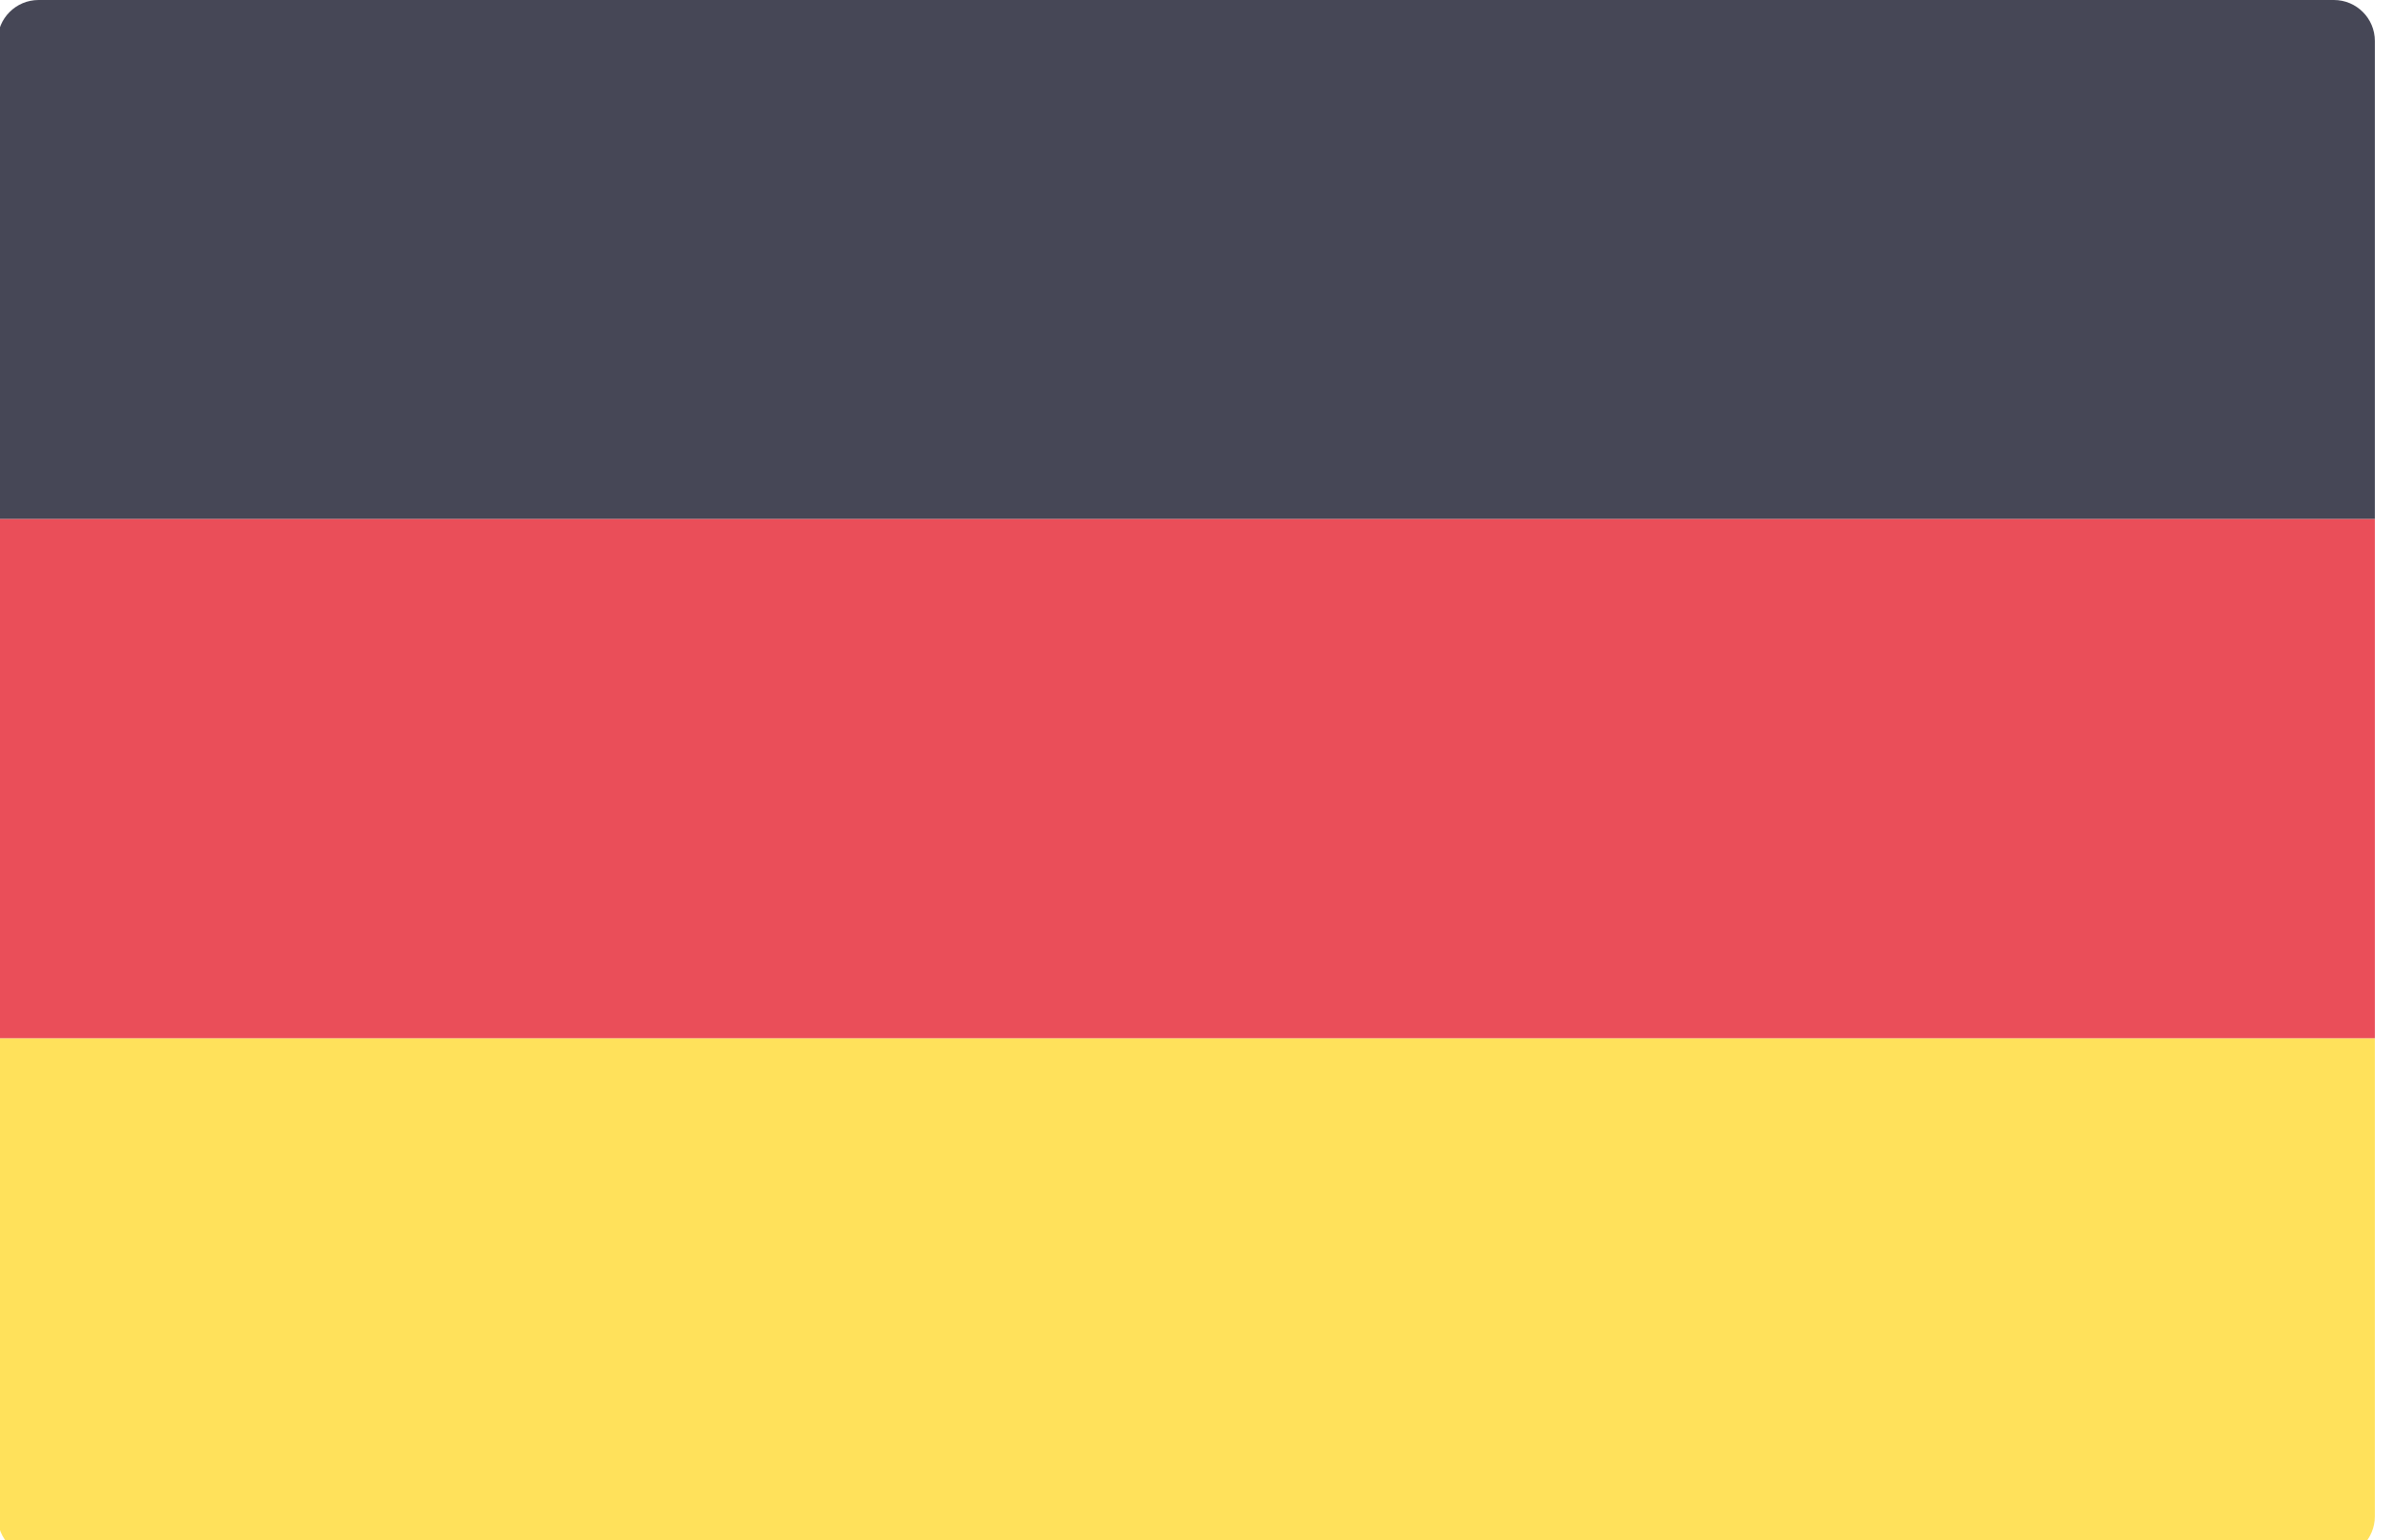
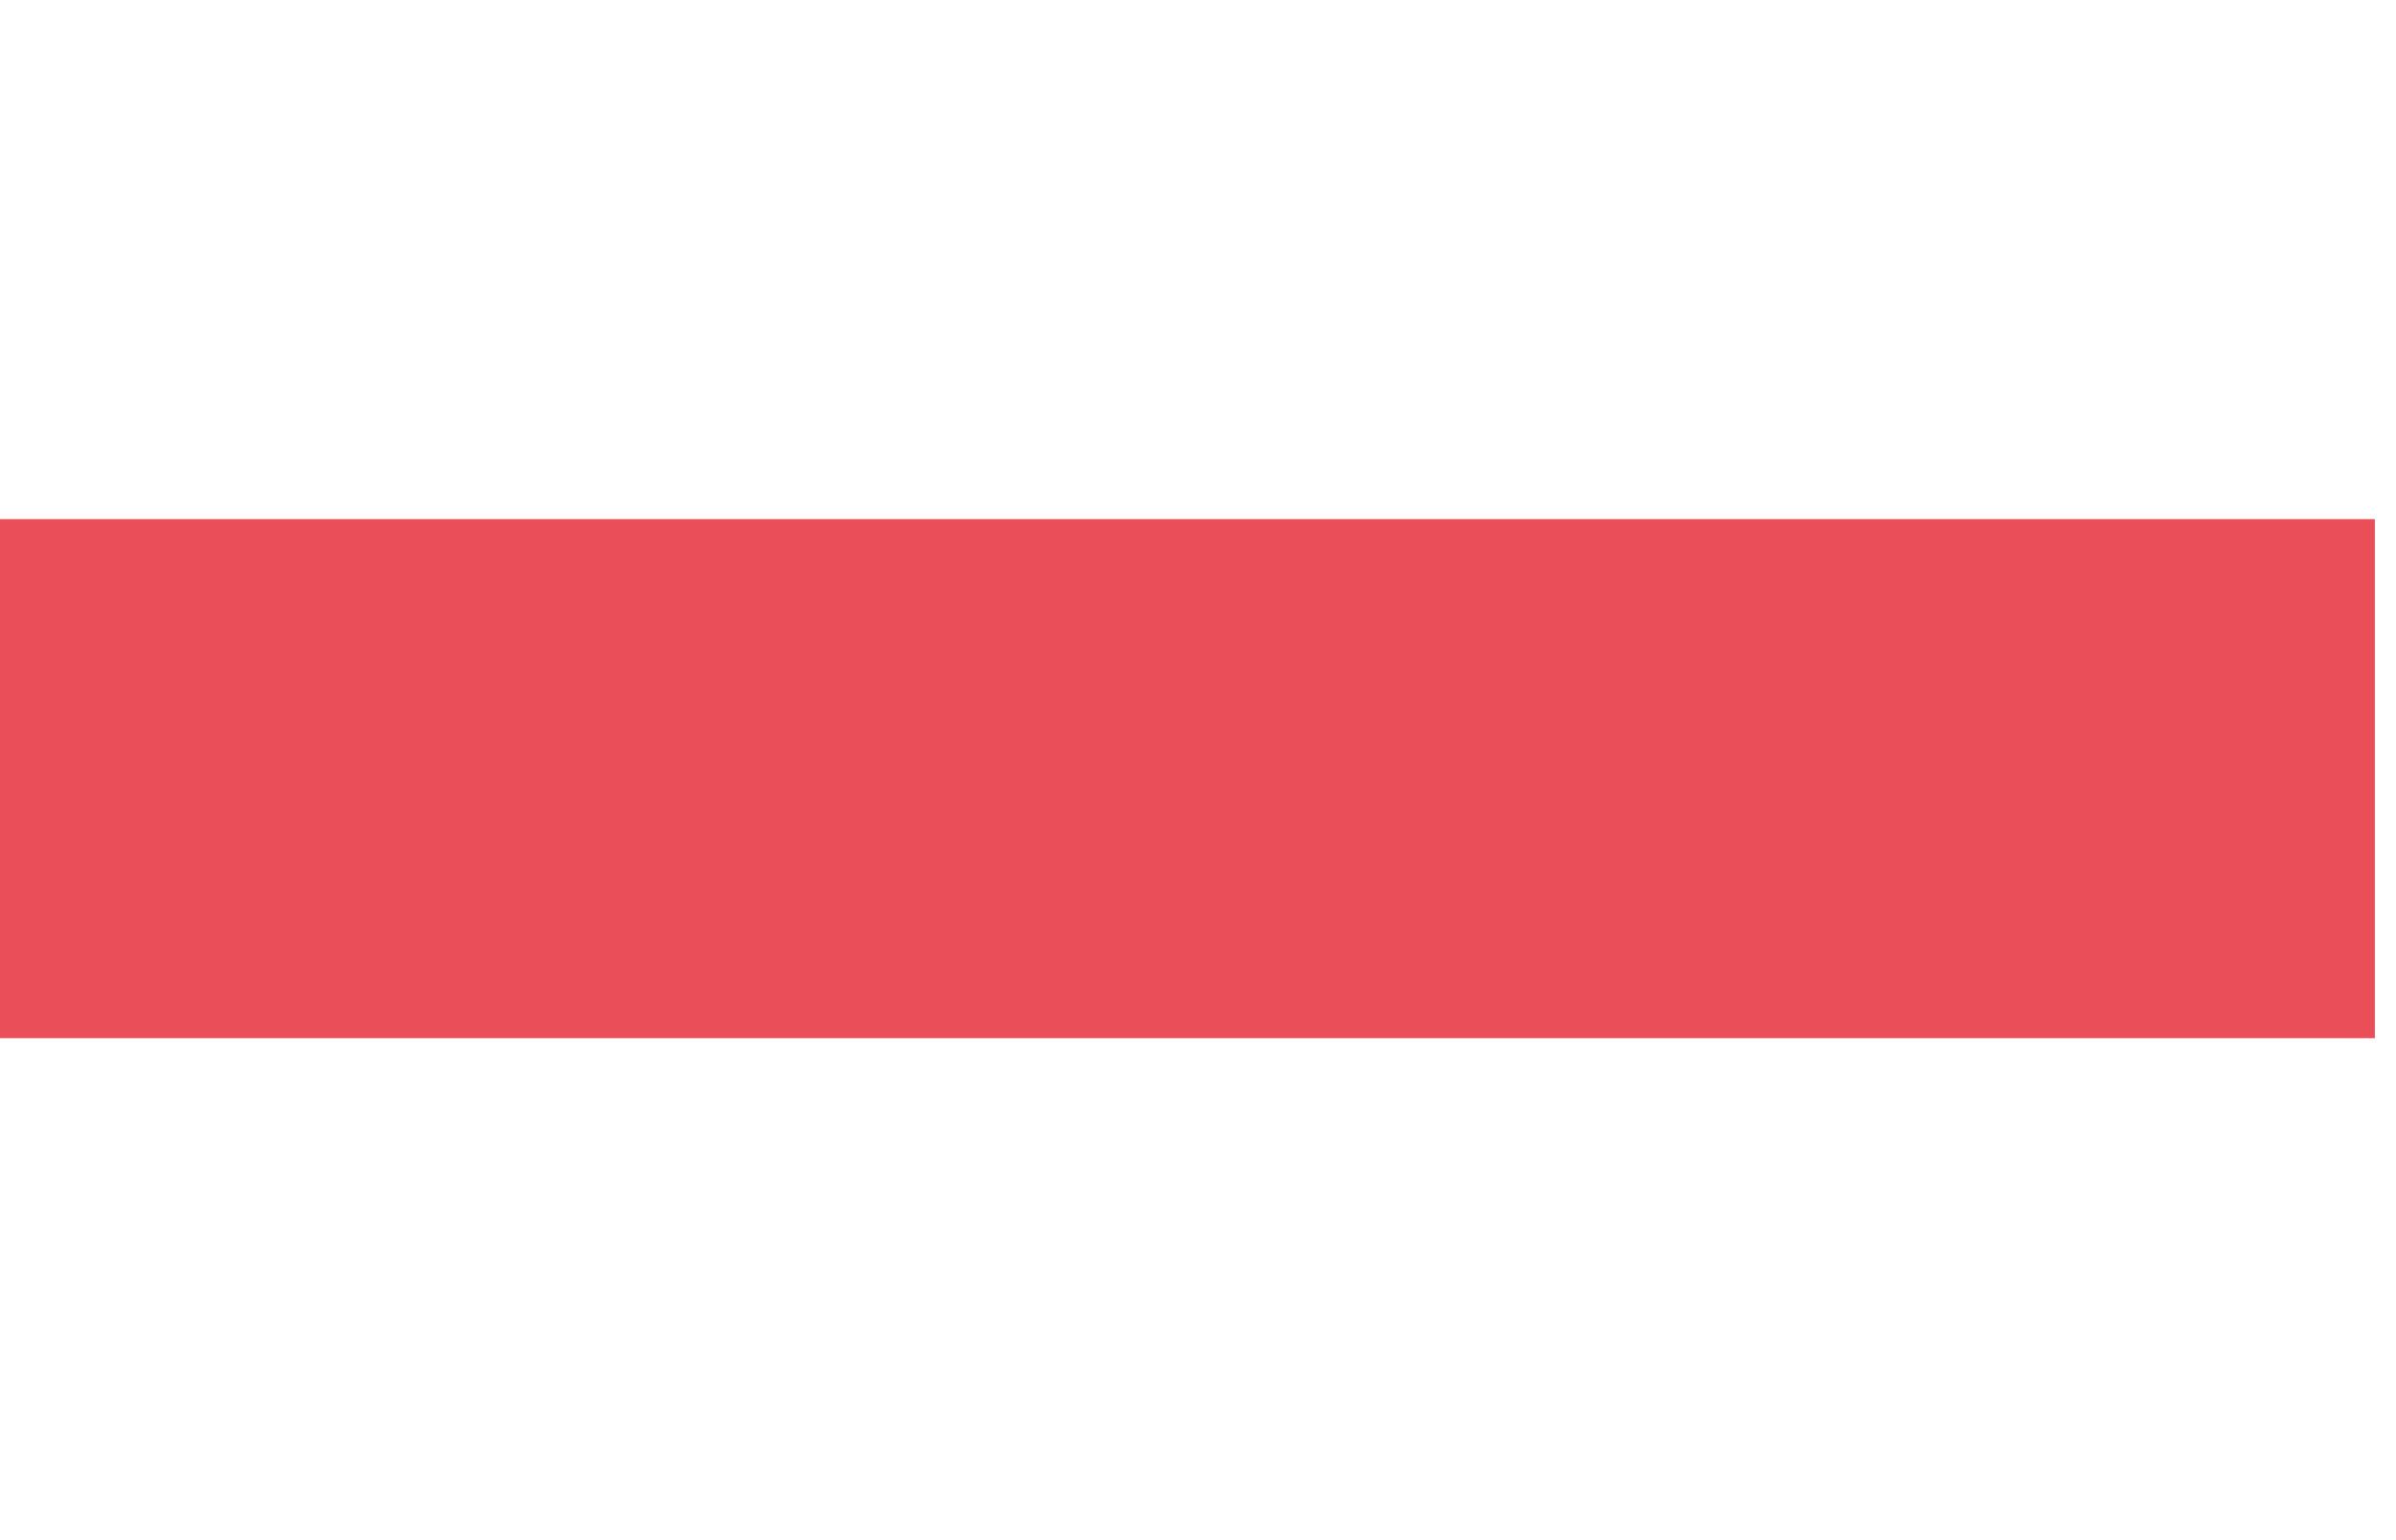
<svg xmlns="http://www.w3.org/2000/svg" version="1.1" x="0px" y="0px" width="28px" height="18px" viewBox="0.028 0 28 18" enable-background="new 0.028 0 28 18" xml:space="preserve">
  <defs>
</defs>
-   <path fill="#464756" d="M27.781,6.067H0V0.479C0,0.214,0.215,0,0.479,0h26.823c0.264,0,0.479,0.214,0.479,0.479V6.067L27.781,6.067z  " />
-   <path fill="#FFE15B" d="M27.303,18.202H0.479C0.215,18.202,0,17.987,0,17.722v-5.588h27.781v5.588  C27.781,17.987,27.566,18.202,27.303,18.202z" />
  <rect y="6.067" fill="#EA4E59" width="27.781" height="6.067" />
</svg>